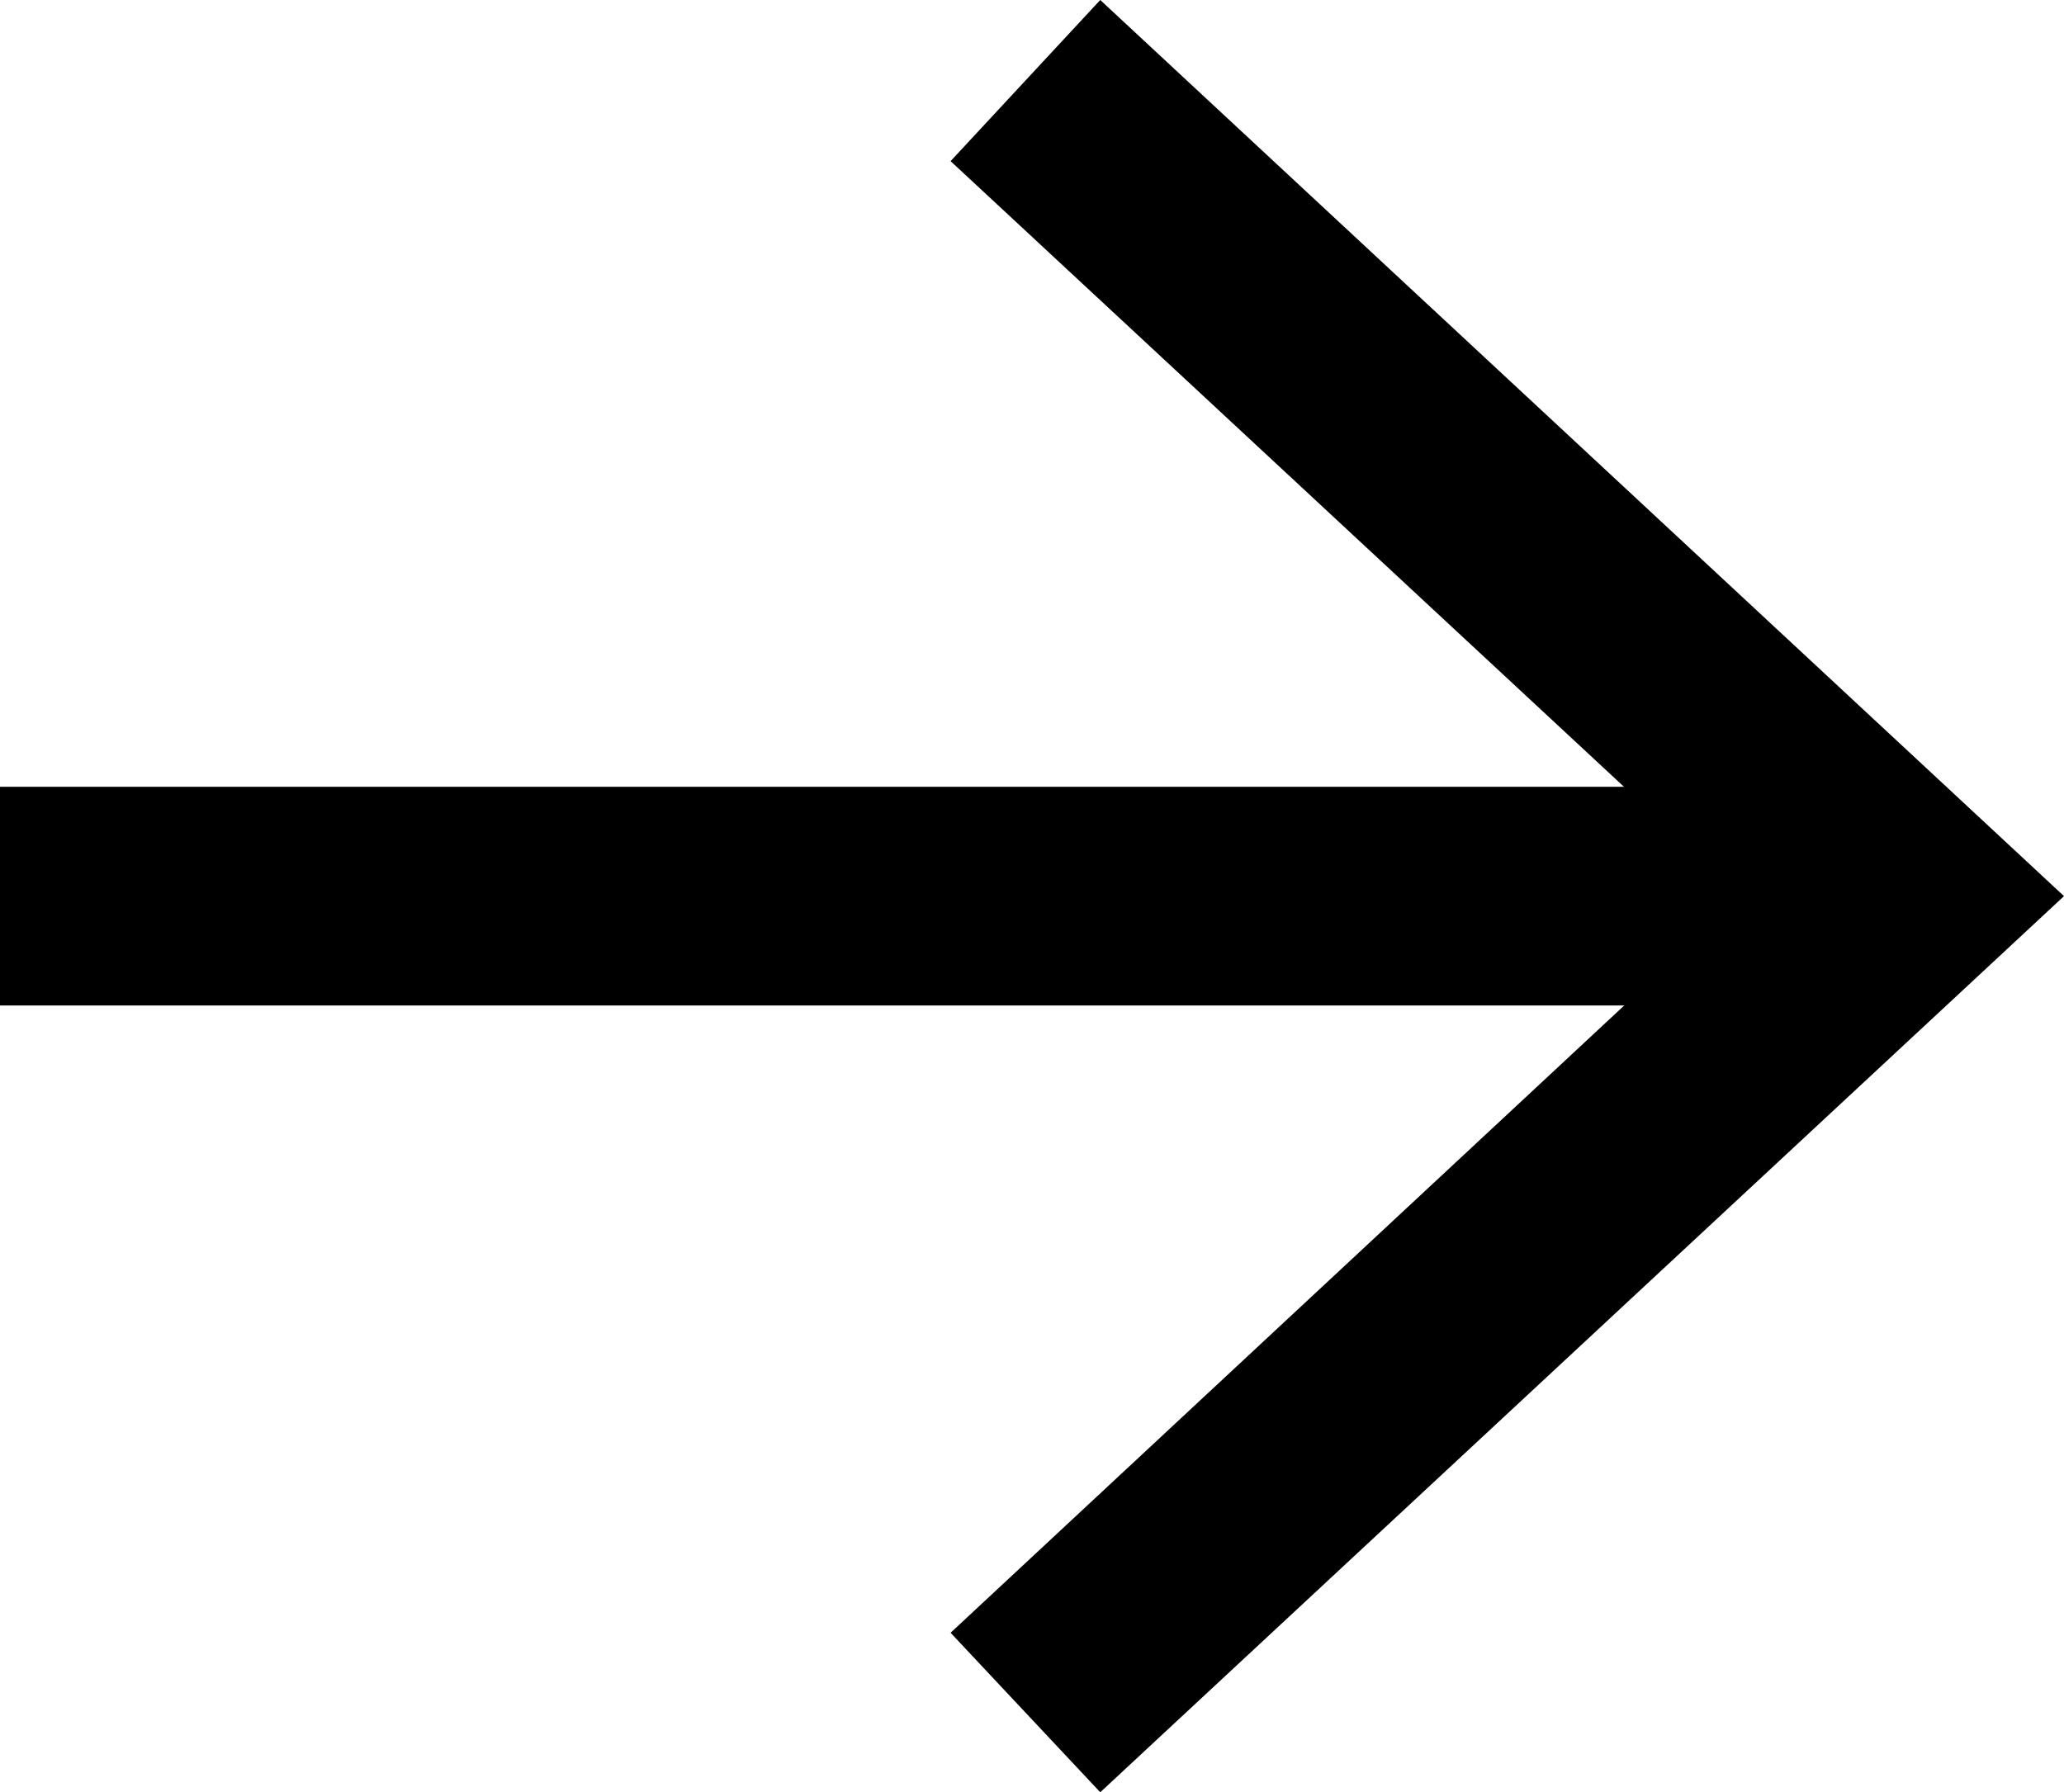
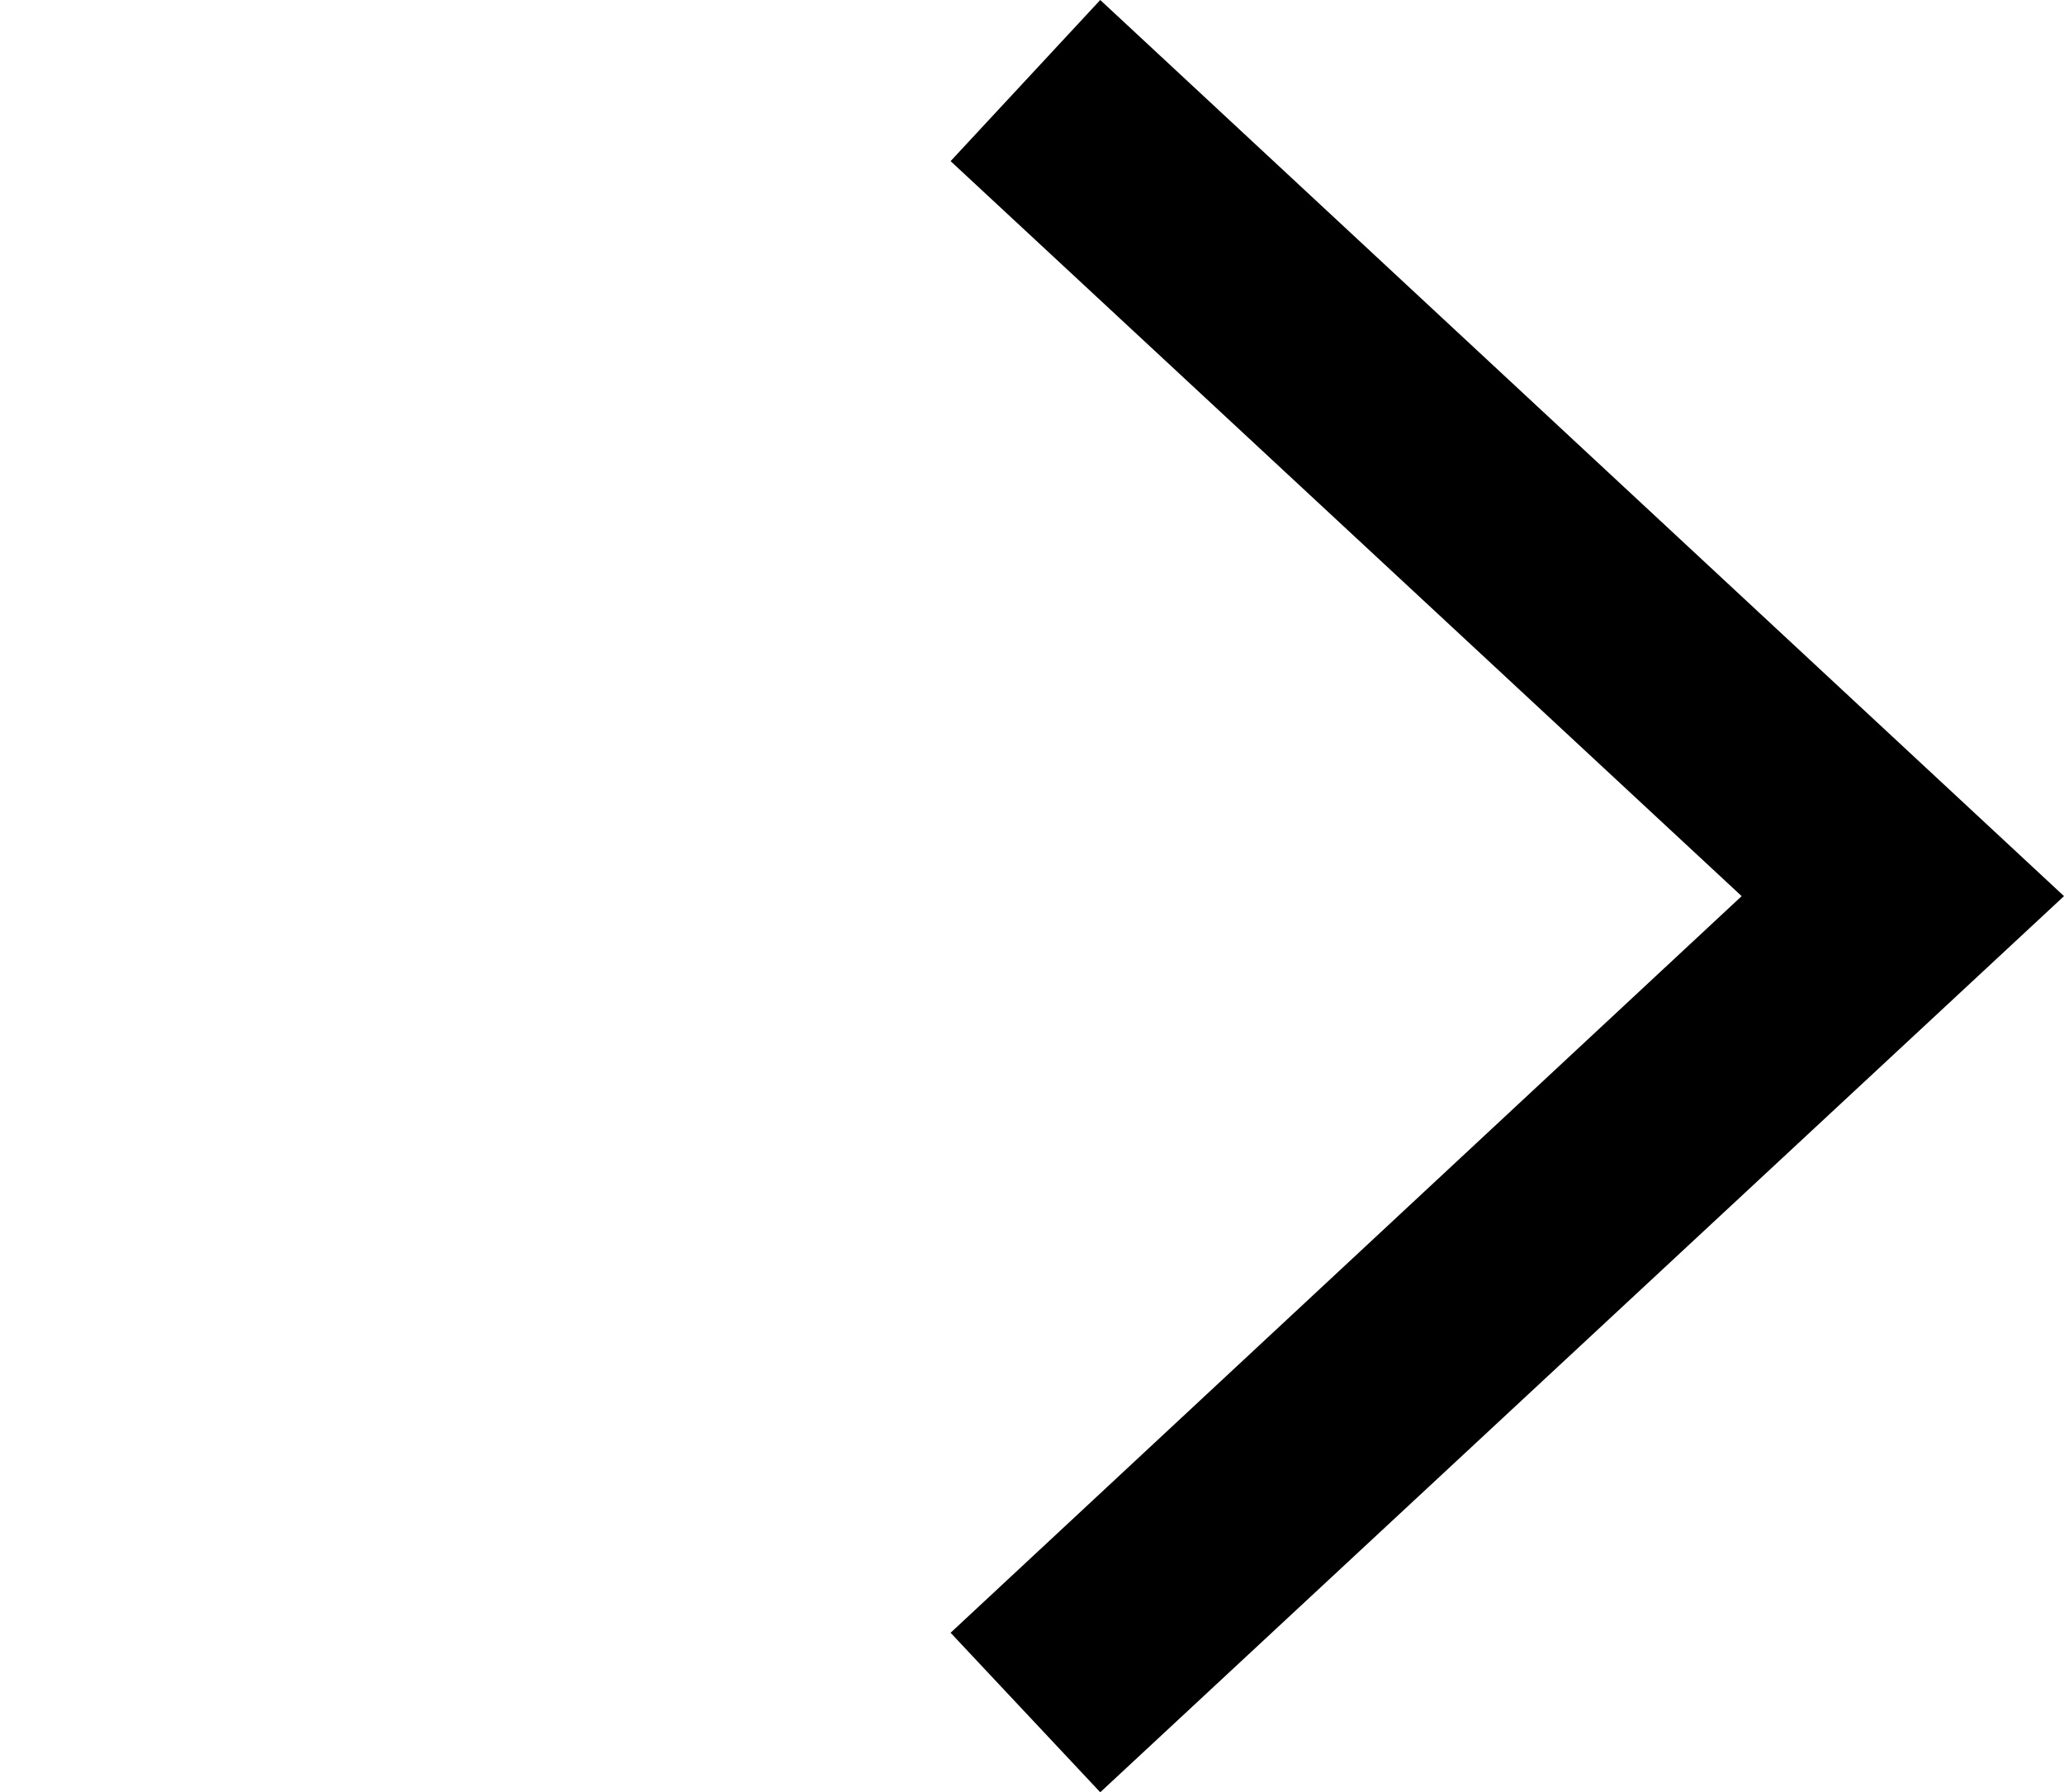
<svg xmlns="http://www.w3.org/2000/svg" id="_レイヤー_2" viewBox="0 0 12.55 10.9">
  <defs>
    <style>.cls-1{fill:none;stroke:#000;stroke-miterlimit:10;stroke-width:1.33px;}</style>
  </defs>
  <g id="design">
    <g>
-       <line class="cls-1" y1="5.45" x2="11.1" y2="5.45" />
      <polygon points="6.69 10.9 5.78 9.93 10.59 5.45 5.78 .98 6.69 0 12.55 5.45 6.69 10.9" />
    </g>
  </g>
</svg>